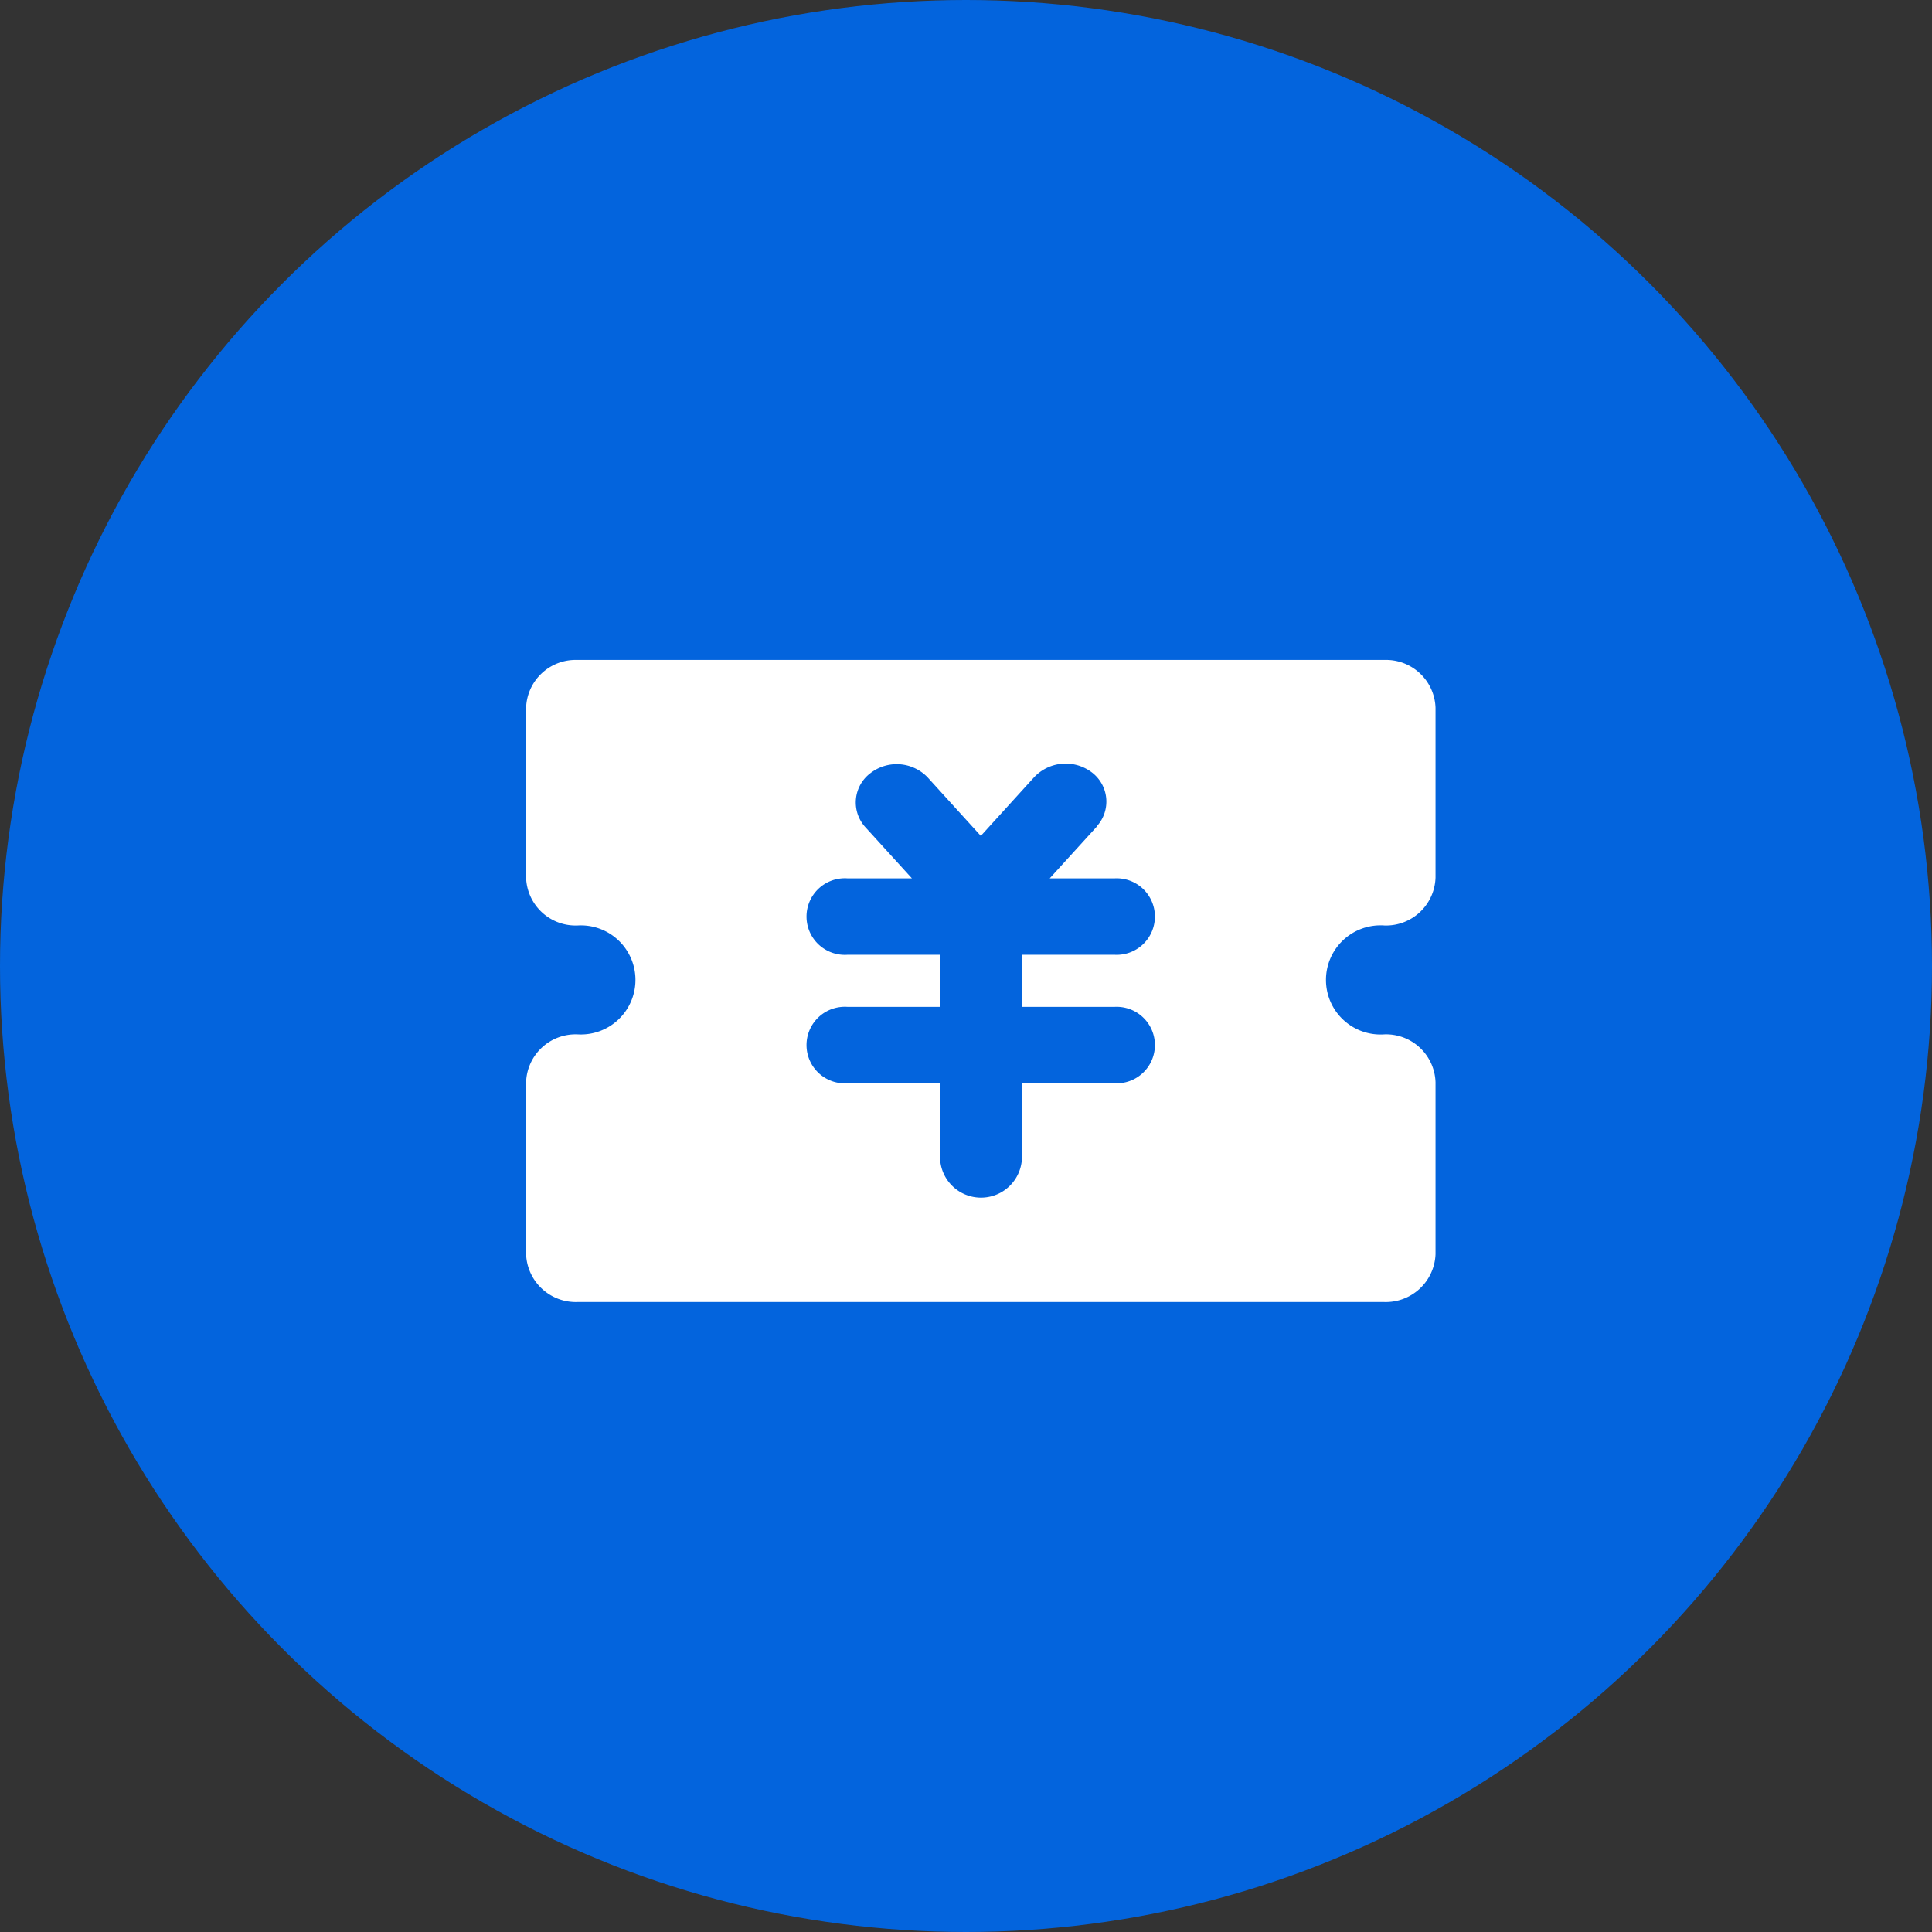
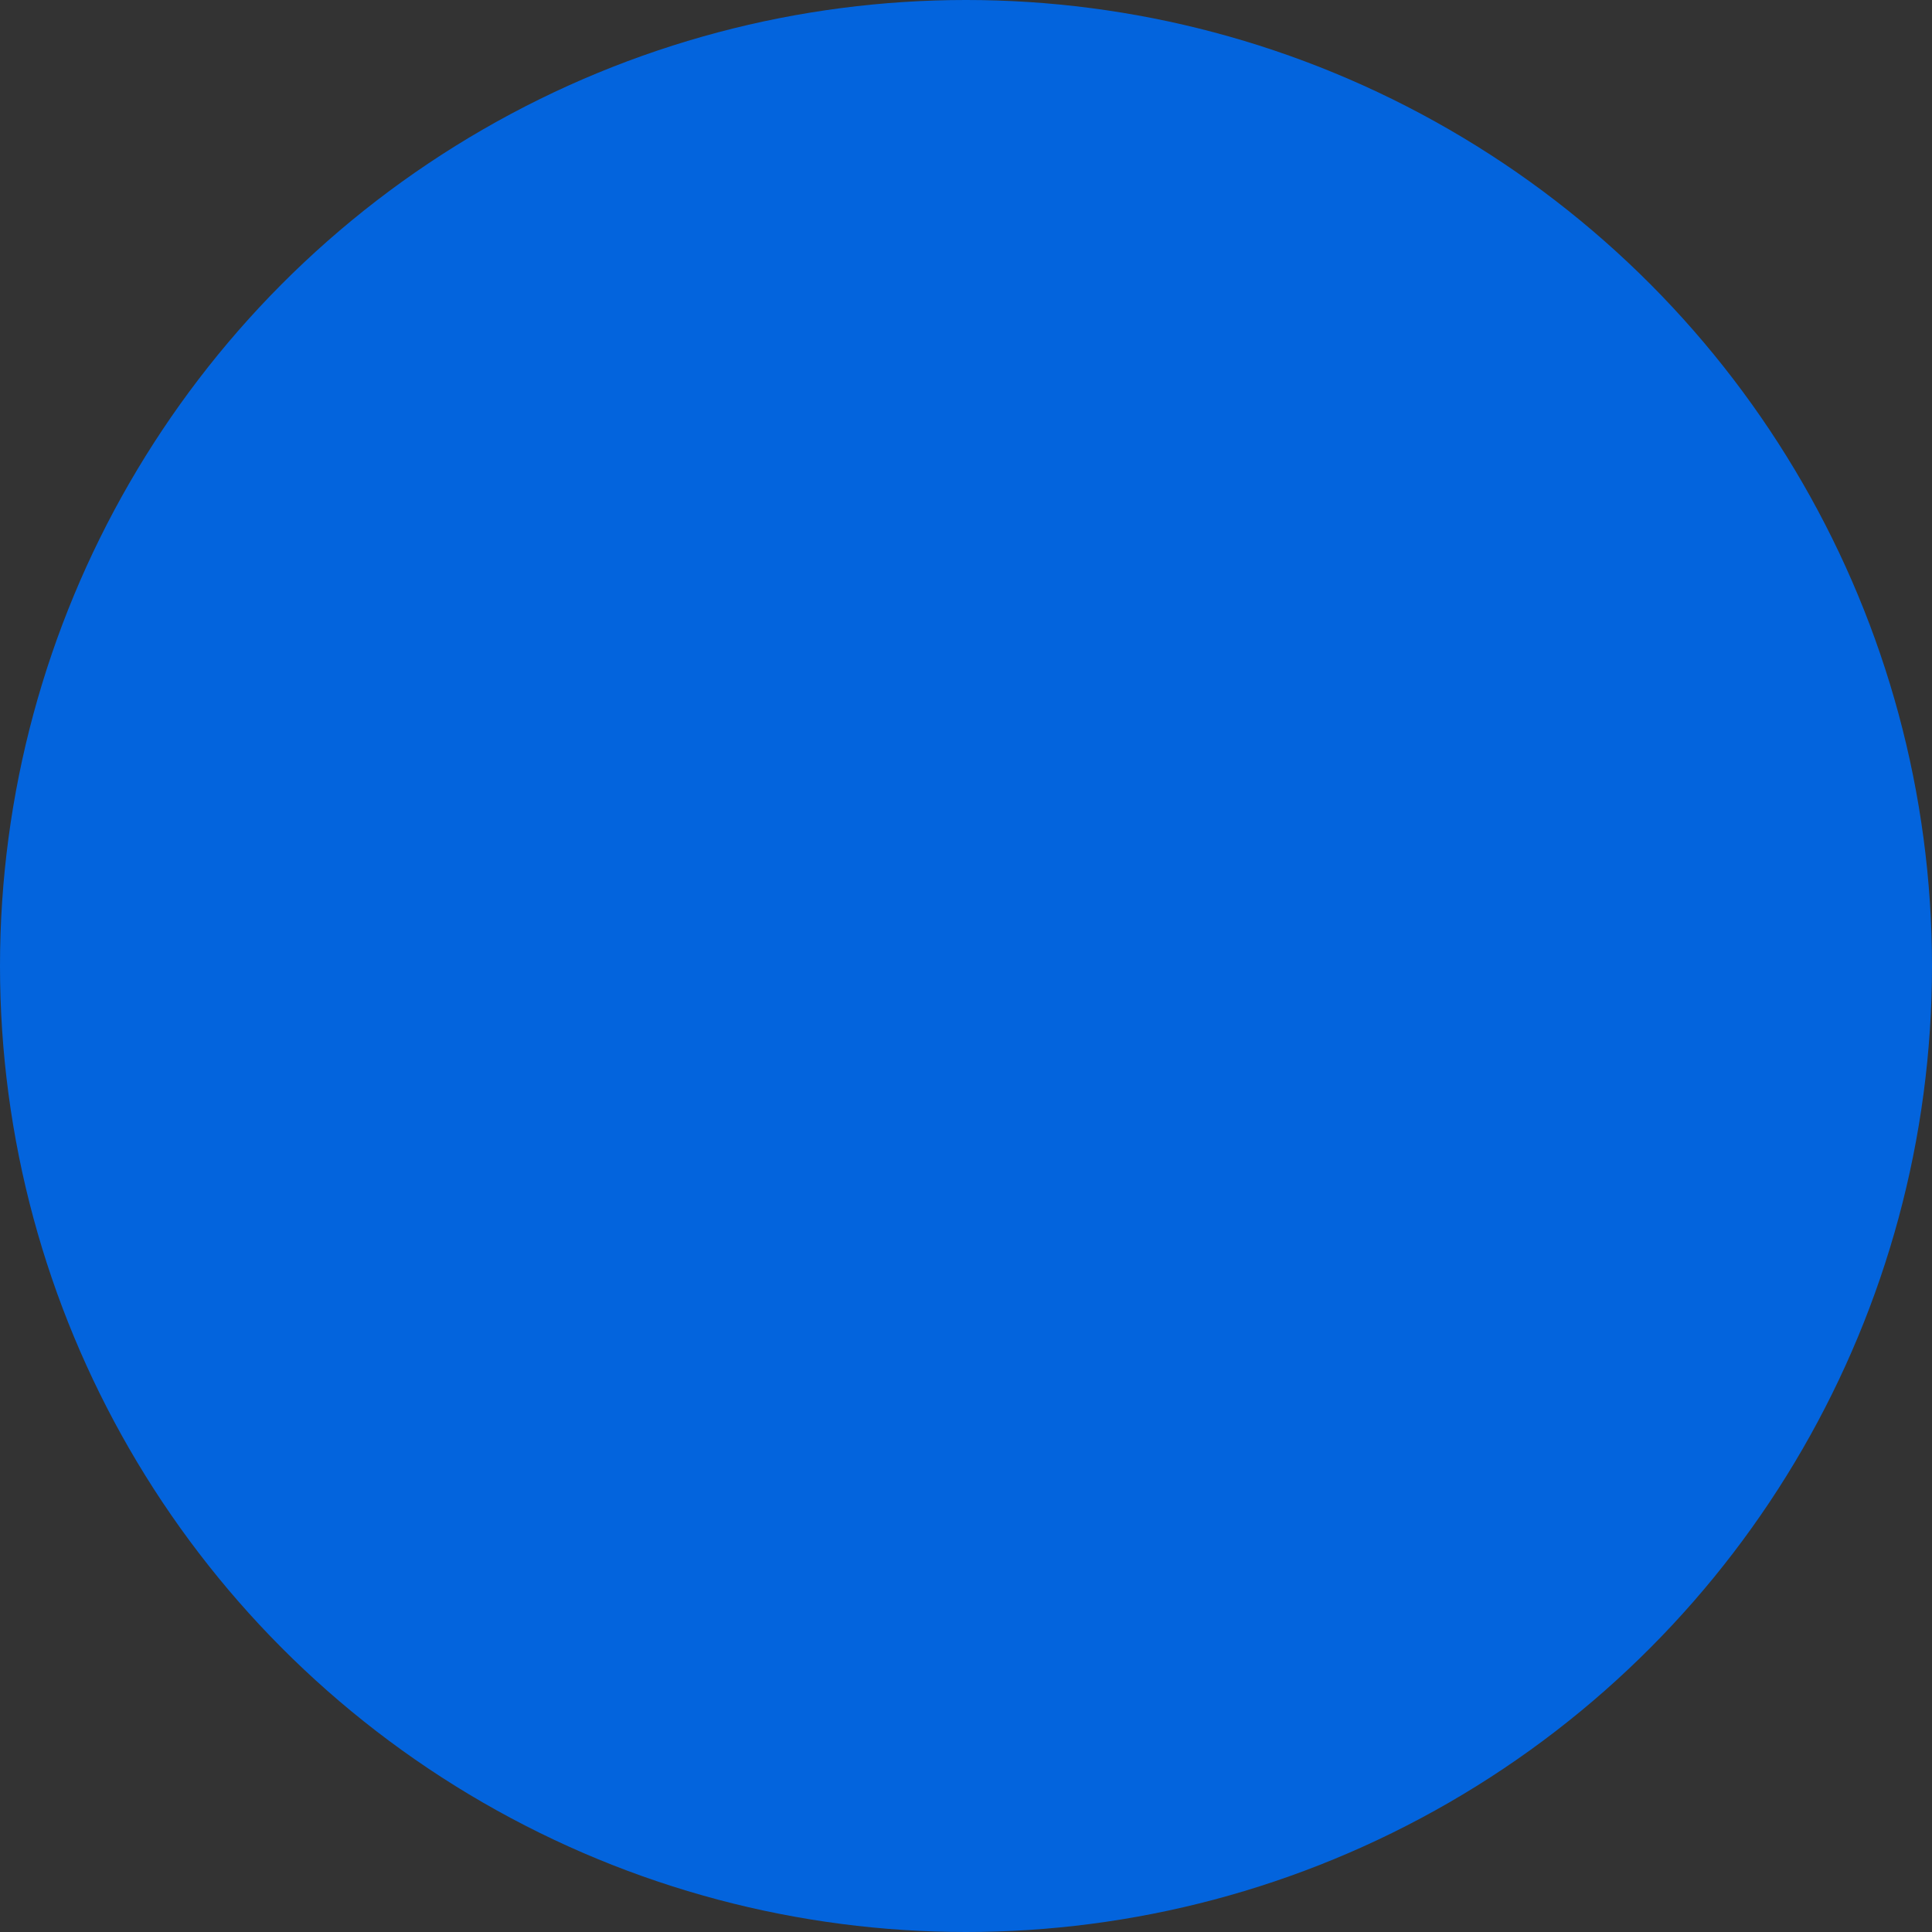
<svg xmlns="http://www.w3.org/2000/svg" id="guanyudfs3" width="54.13" height="54.13" viewBox="0 0 54.13 54.13">
  <rect x="0" y="0" width="54.13" height="54.13" fill="#333333" stroke="none" />
  <defs>
    <style>
      .cls-1 {
        fill: #0364dd;
      }

      .cls-2 {
        fill: #fff;
        fill-rule: evenodd;
      }
    </style>
  </defs>
  <circle id="椭圆_5" data-name="椭圆 5" class="cls-1" cx="27.065" cy="27.065" r="27.065" />
-   <path id="形状_39" data-name="形状 39" class="cls-2" d="M1446.41,2802.05h0a1.387,1.387,0,0,0,1.43-1.34v-4.76a1.387,1.387,0,0,0-1.43-1.34h-22.62a1.387,1.387,0,0,0-1.43,1.34v4.76a1.387,1.387,0,0,0,1.43,1.34h0.01a1.528,1.528,0,1,1,0,3.05h-0.01a1.387,1.387,0,0,0-1.43,1.34v4.82a1.394,1.394,0,0,0,1.43,1.34h22.62a1.394,1.394,0,0,0,1.43-1.34v-4.82a1.387,1.387,0,0,0-1.43-1.34h0A1.529,1.529,0,1,1,1446.41,2802.05Zm-7.57,2.28a1.072,1.072,0,1,1,0,2.14h-2.59v2.14a1.148,1.148,0,0,1-2.29,0v-2.14h-2.59a1.073,1.073,0,1,1,0-2.14h2.59v-1.46h-2.59a1.073,1.073,0,1,1,0-2.14h1.8l-1.31-1.44a1.027,1.027,0,0,1,.15-1.51,1.2,1.2,0,0,1,1.6.12l1.49,1.64,1.49-1.64a1.213,1.213,0,0,1,1.62-.14,1.026,1.026,0,0,1,.14,1.51,0.02,0.02,0,0,1-.01.02l-1.31,1.44h1.81a1.072,1.072,0,1,1,0,2.14h-2.59v1.46h2.59Z" transform="translate(-1407.62 -2776.12)" />
</svg>